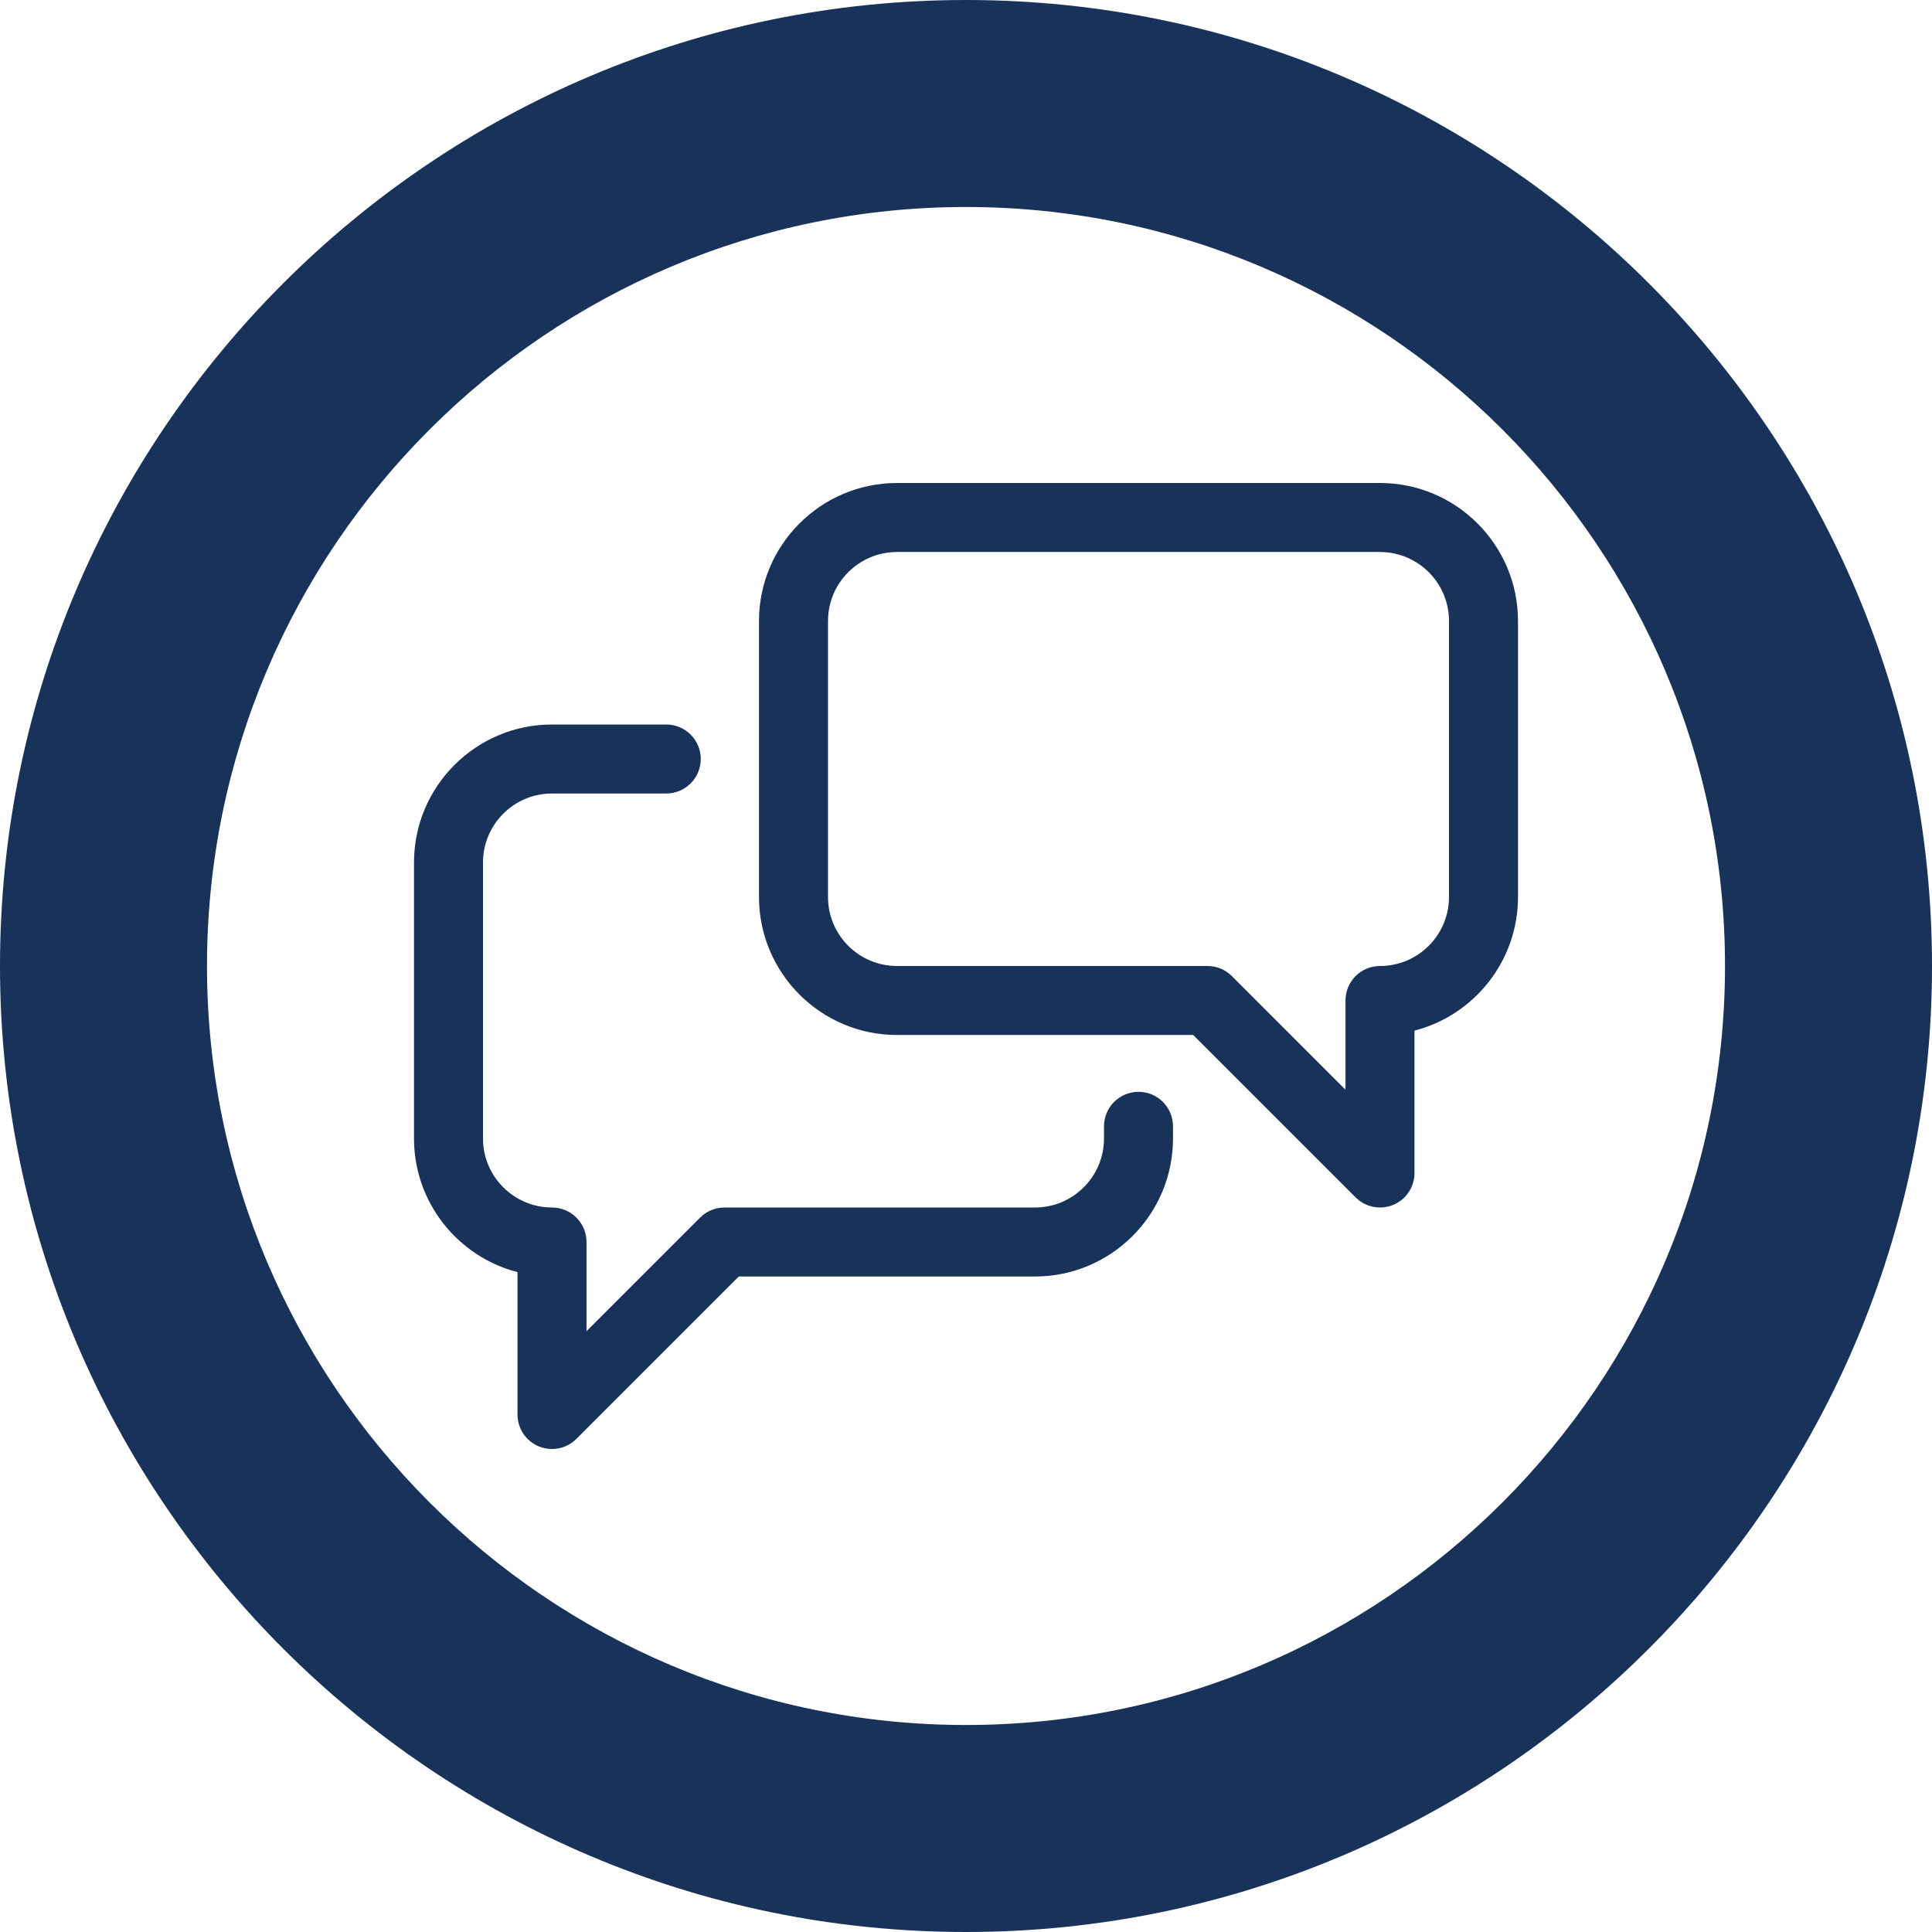
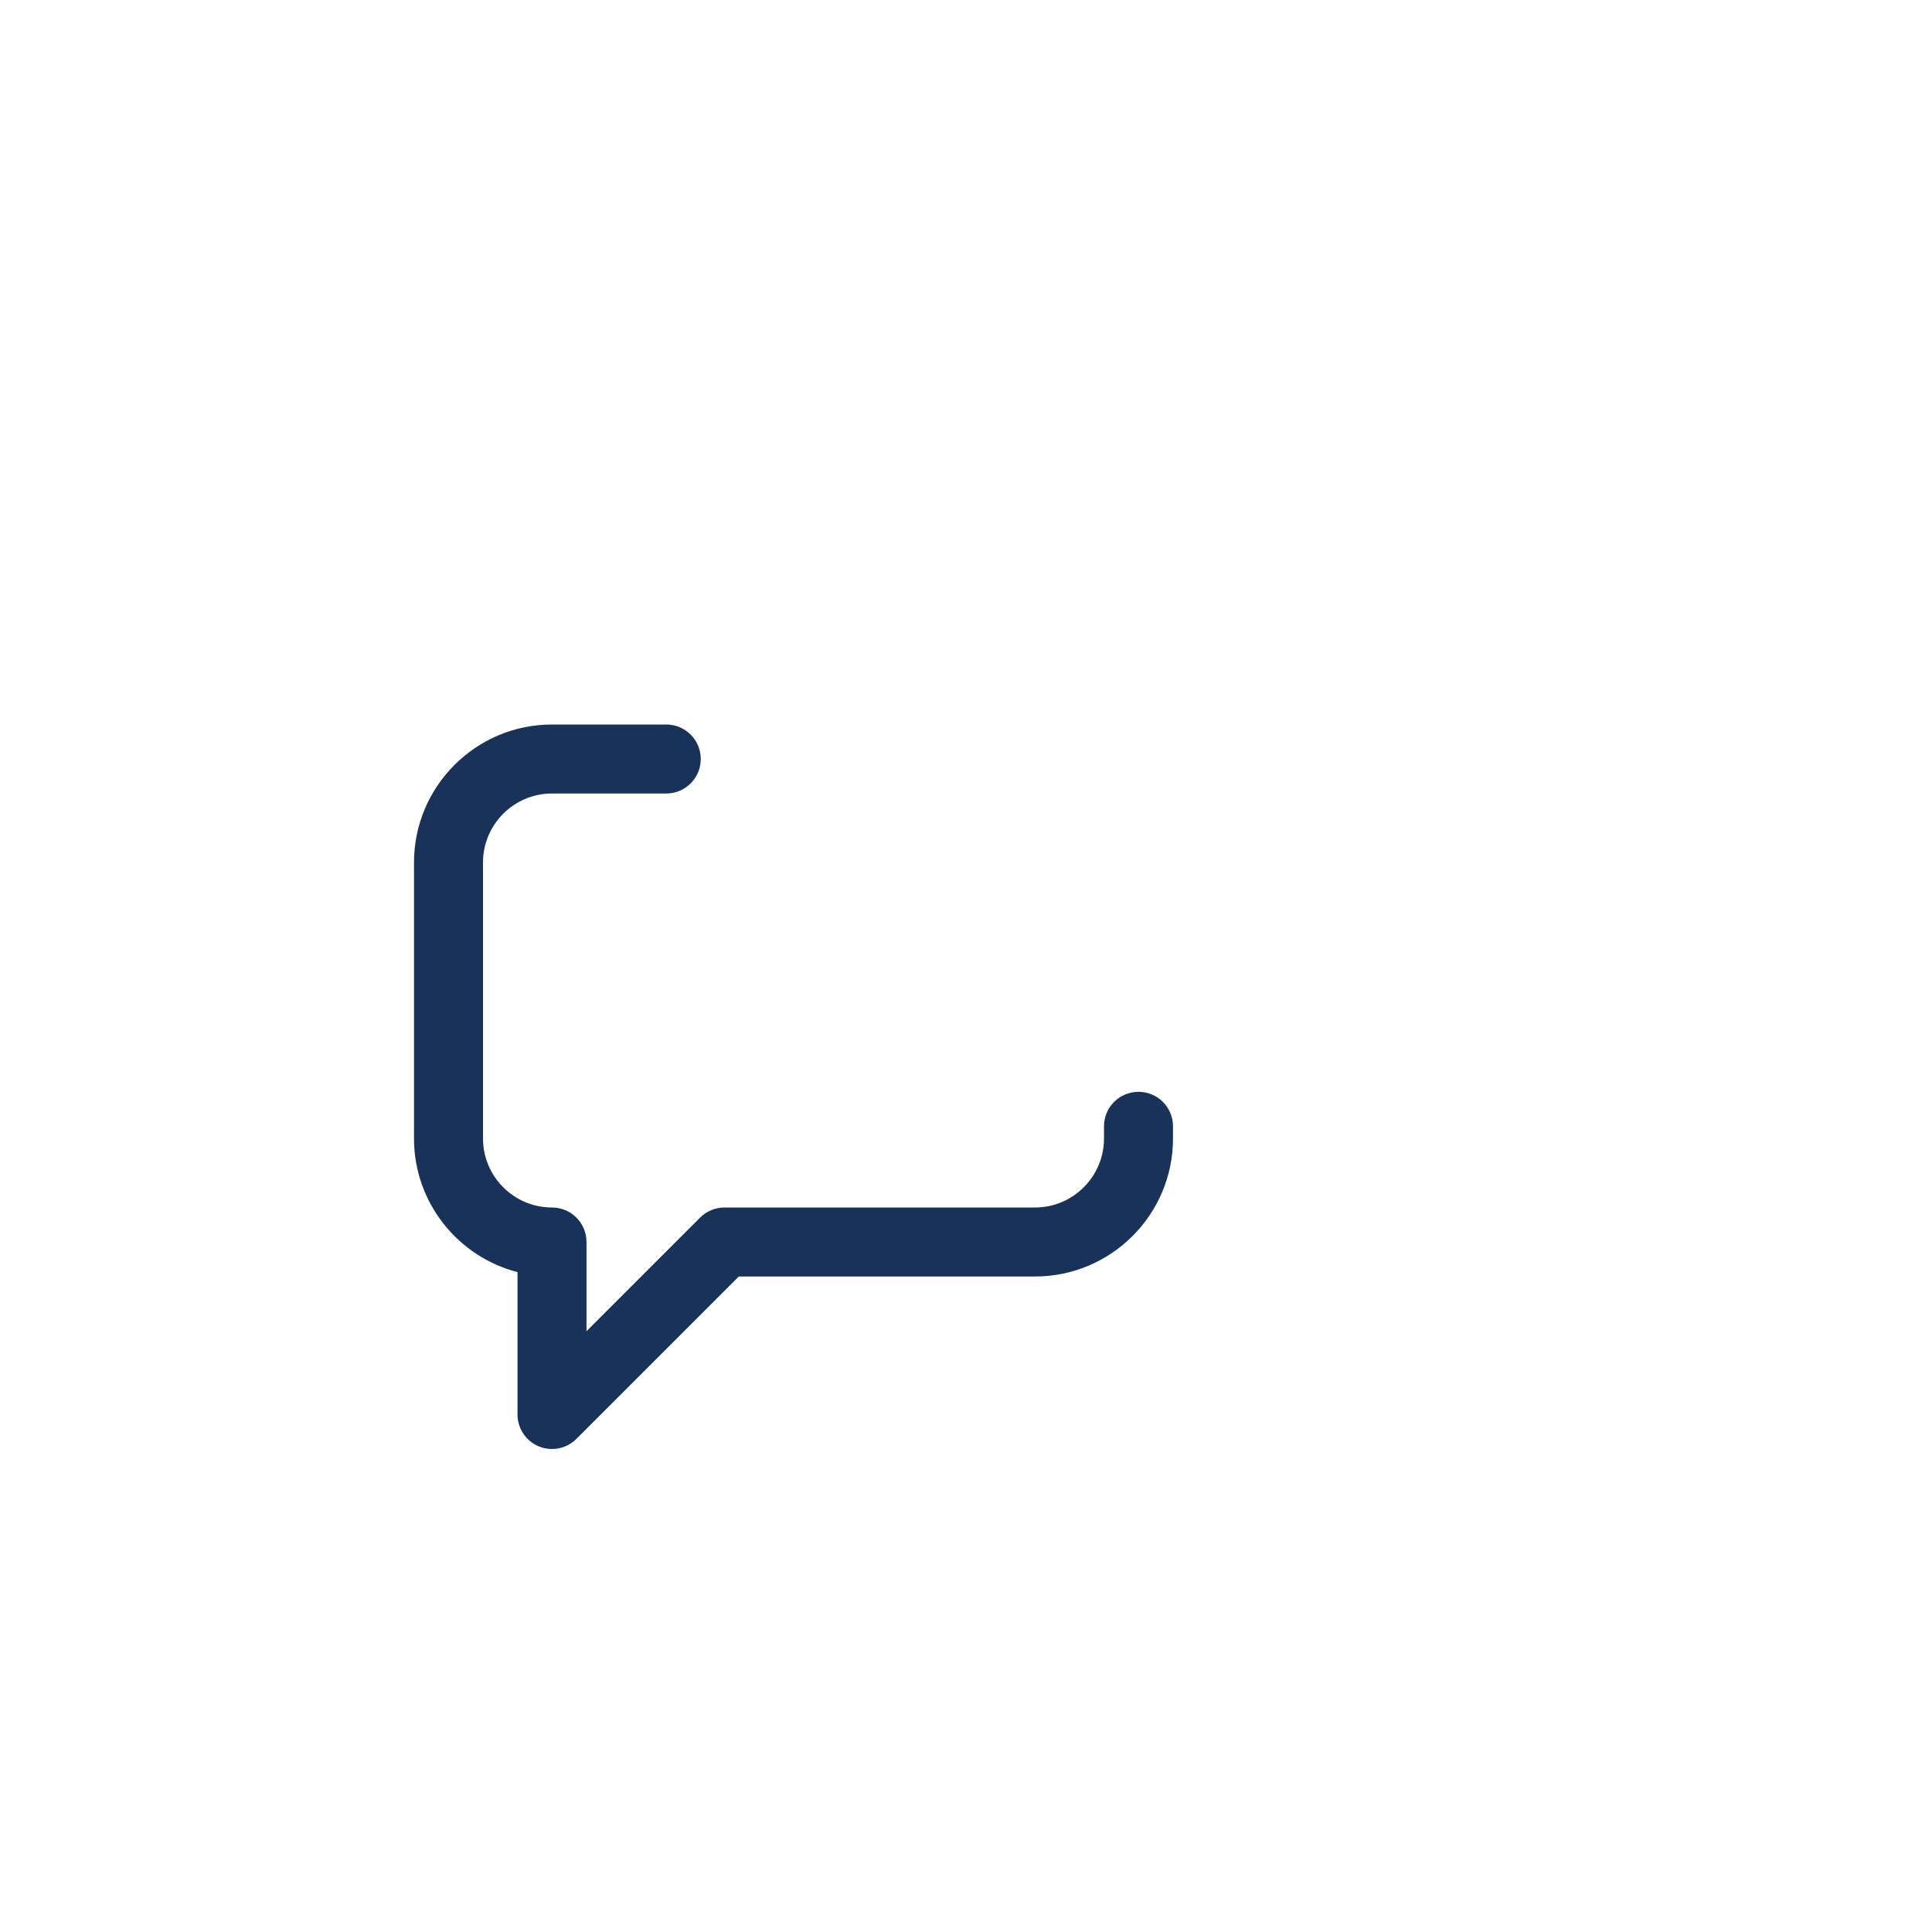
<svg xmlns="http://www.w3.org/2000/svg" version="1.1" id="Layer_1" x="0px" y="0px" viewBox="0 0 56 56" style="enable-background:new 0 0 56 56;" xml:space="preserve">
  <style type="text/css">
	.st0{fill:#18325A;}
</style>
-   <path class="st0" d="M28,0C12.561,0,0,12.561,0,28s12.561,28,28,28s28-12.561,28-28S43.439,0,28,0z M28,50  C15.869,50,6,40.131,6,28C6,15.869,15.869,6,28,6s22,9.869,22,22C50,40.131,40.131,50,28,50z" />
  <g>
    <g>
-       <path class="st0" d="M40,35c-0.26,0-0.516-0.102-0.707-0.293L34.586,30H26c-2.206,0-4-1.794-4-4    v-8c0-2.206,1.794-4,4-4h14c2.206,0,4,1.794,4,4v8c0,1.86-1.276,3.429-3,3.873V34    c0,0.404-0.243,0.77-0.617,0.924C40.259,34.976,40.129,35,40,35z M26,16    c-1.103,0-2,0.897-2,2v8c0,1.103,0.897,2,2,2h9c0.266,0,0.52,0.105,0.707,0.293    L39,31.586V29c0-0.553,0.447-1,1-1c1.103,0,2-0.897,2-2v-8c0-1.103-0.897-2-2-2H26z" />
-     </g>
+       </g>
    <g>
      <path class="st0" d="M16,42c-0.129,0-0.259-0.024-0.383-0.076C15.244,41.77,15,41.404,15,41    v-4.127C13.277,36.429,12,34.86,12,33v-8c0-2.206,1.794-4,4-4h3.312c0.552,0,1,0.448,1,1    s-0.448,1-1,1H16c-1.103,0-2,0.897-2,2v8c0,1.103,0.897,2,2,2c0.552,0,1,0.447,1,1v2.586    l3.293-3.293C20.48,35.105,20.735,35,21,35h9c1.103,0,2-0.897,2-2v-0.353    c0-0.553,0.447-1,1-1s1,0.447,1,1V33c0,2.206-1.794,4-4,4h-8.586l-4.707,4.707    C16.516,41.898,16.26,42,16,42z" />
    </g>
  </g>
</svg>